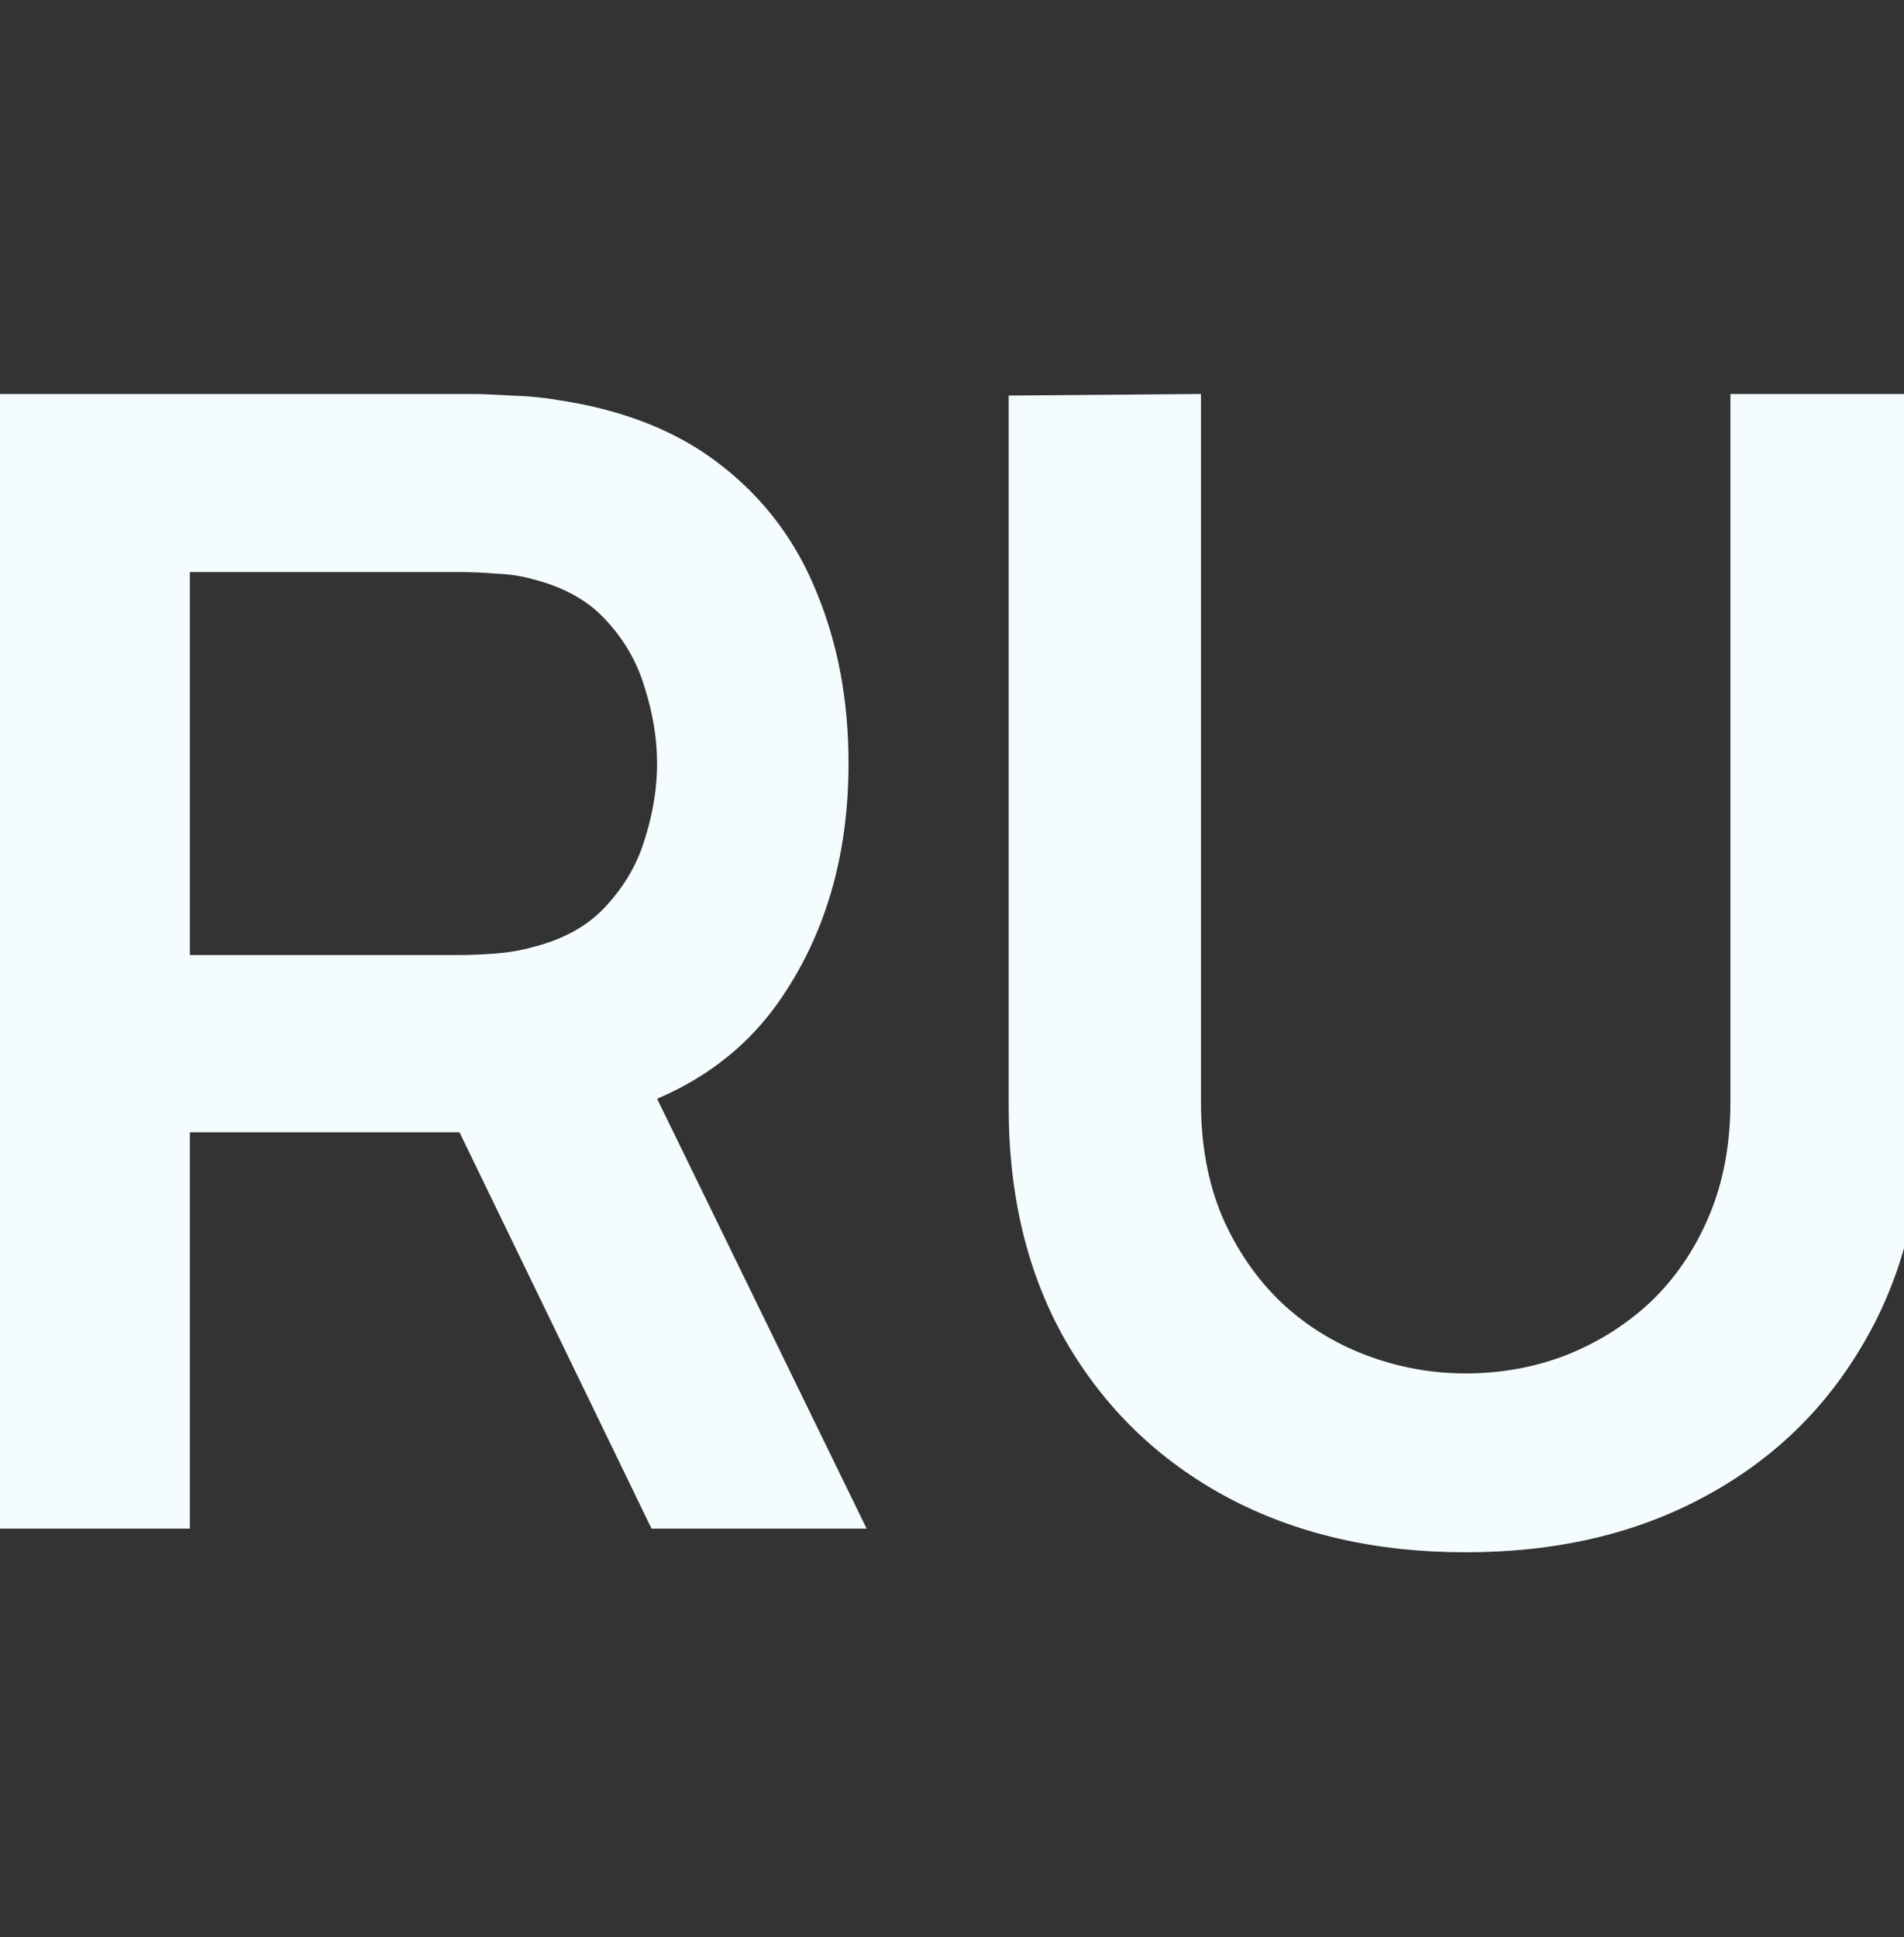
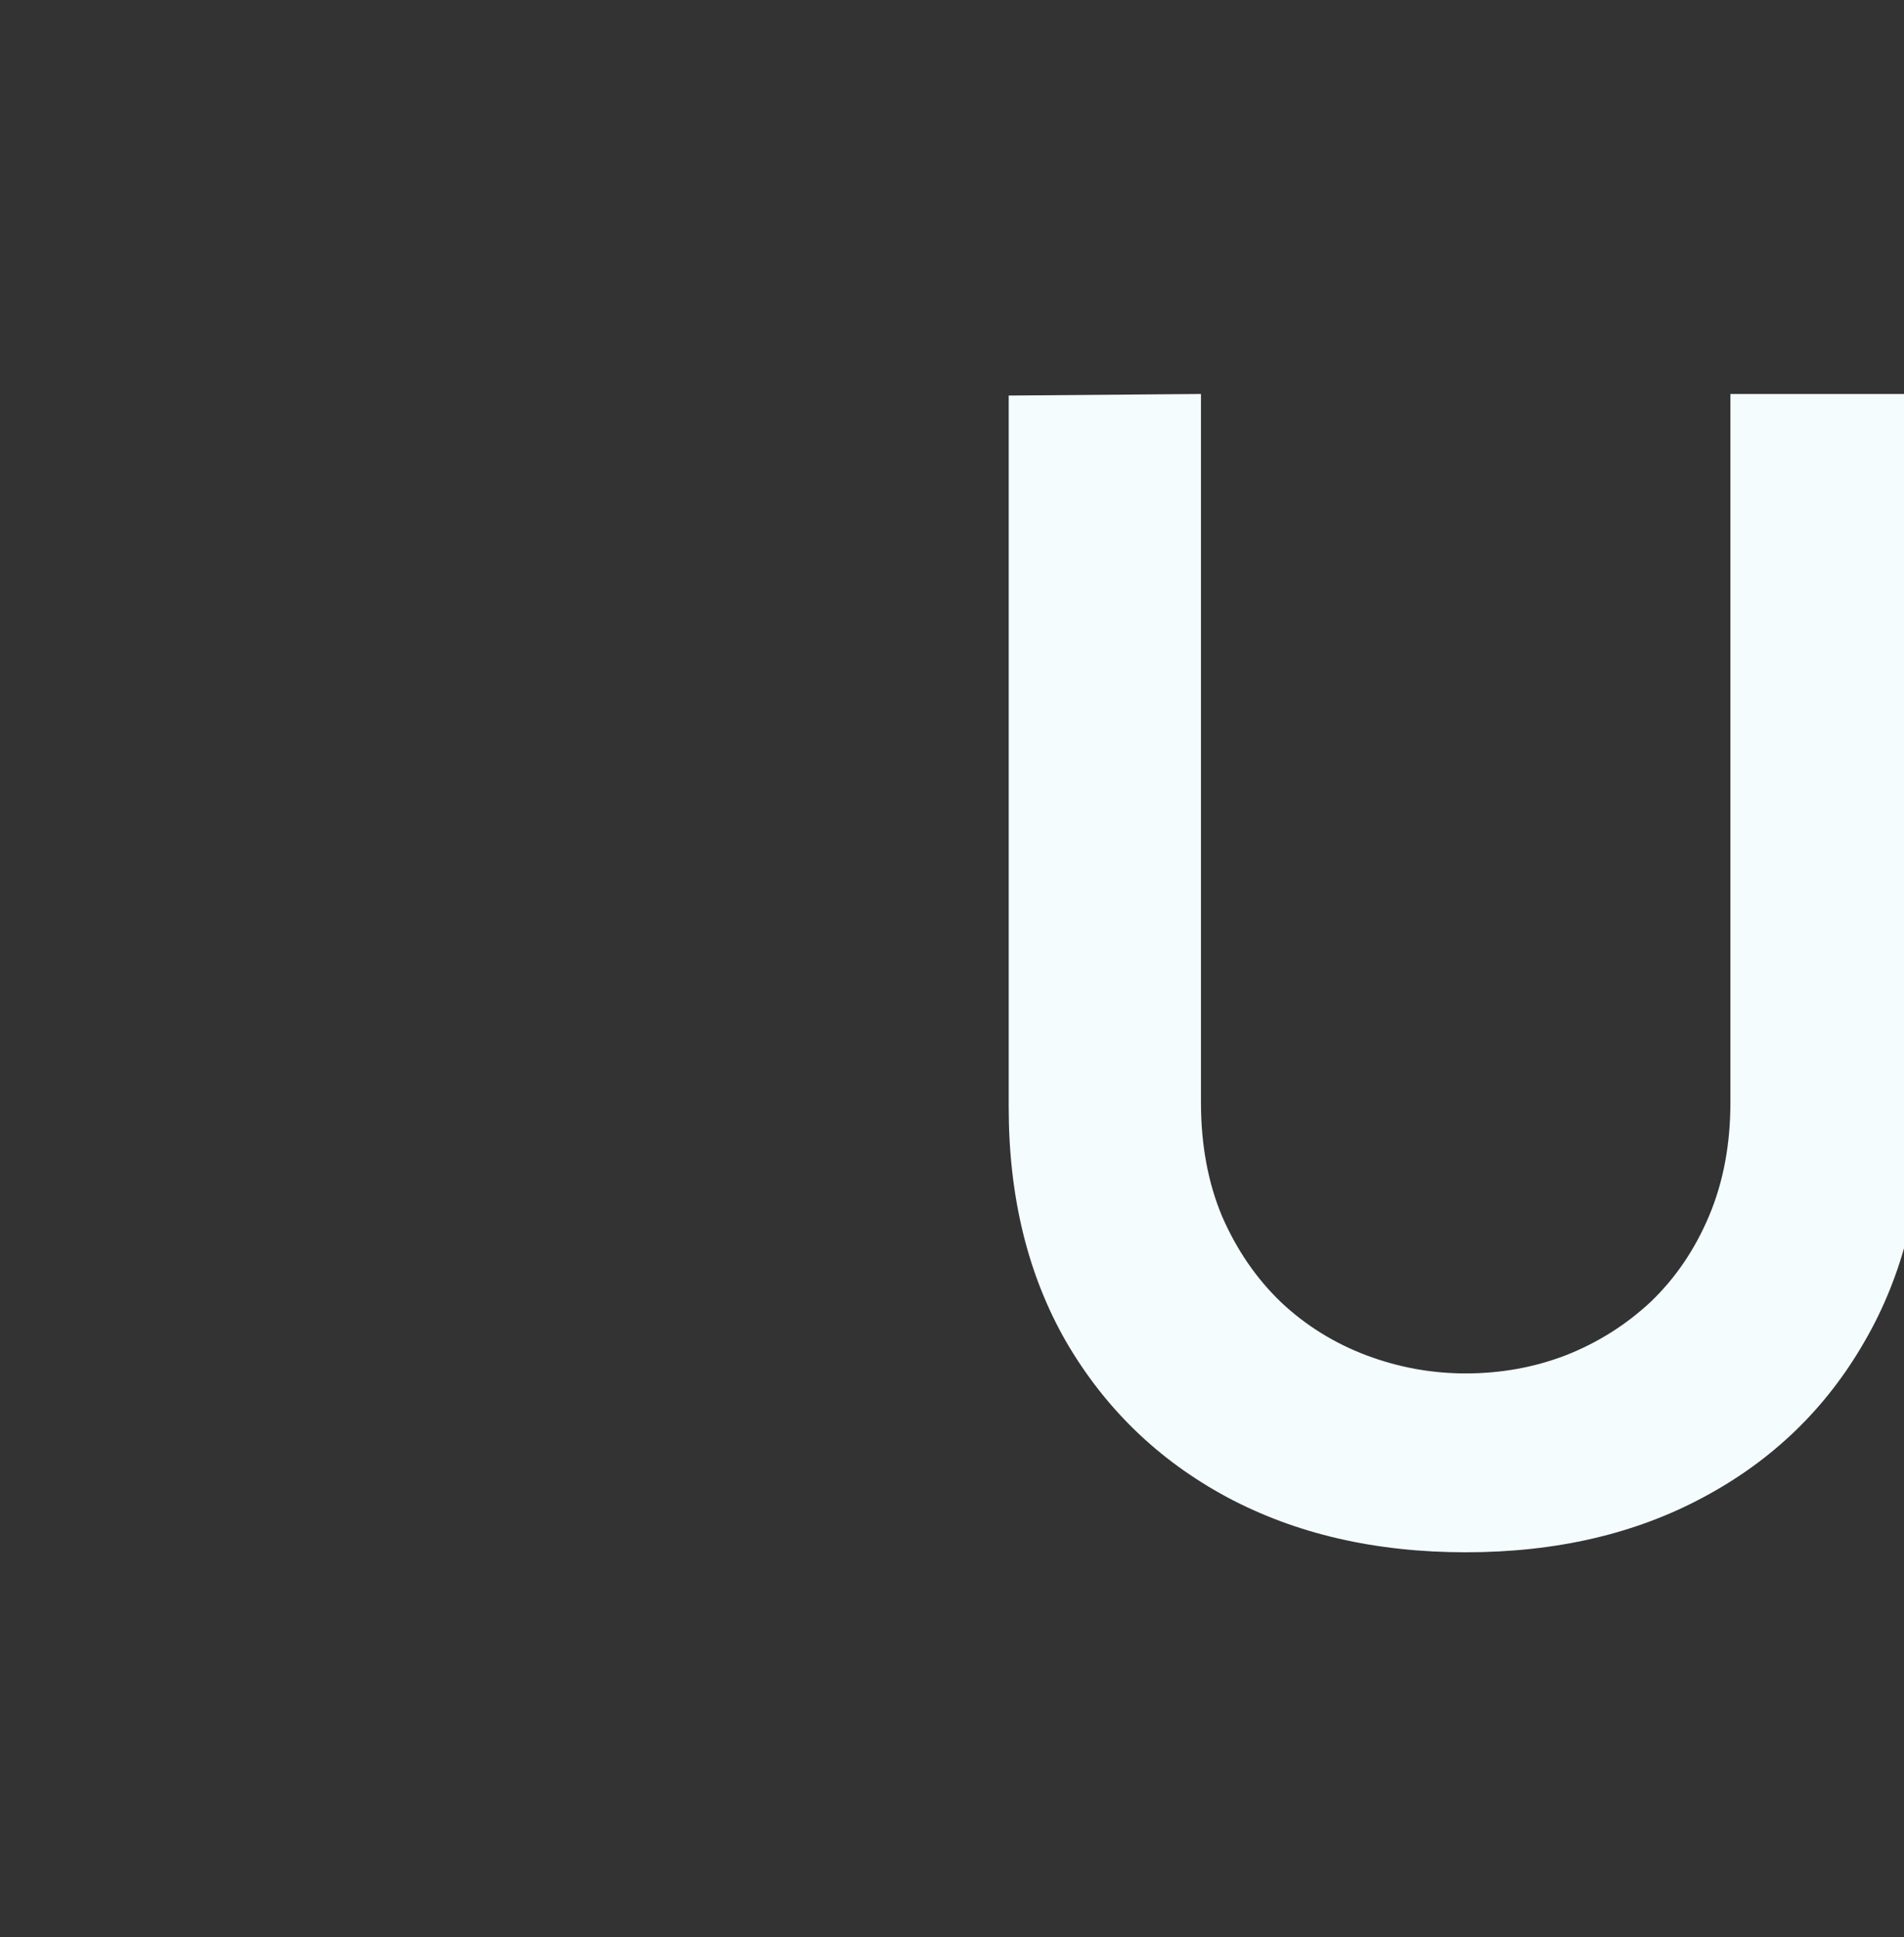
<svg xmlns="http://www.w3.org/2000/svg" width="58" height="59" viewBox="0 0 58 59" fill="none">
  <rect x="0" y="0" width="58" height="59" fill="#333333" stroke="none" />
  <g clip-path="url(#clip0_2001_1174)">
-     <path d="M0 46.56V12H14.28C14.616 12 15.048 12.016 15.576 12.048C16.104 12.064 16.592 12.112 17.04 12.192C19.04 12.496 20.688 13.16 21.984 14.184C23.296 15.208 24.264 16.504 24.888 18.072C25.528 19.624 25.848 21.352 25.848 23.256C25.848 26.072 25.136 28.496 23.712 30.528C22.288 32.544 20.104 33.792 17.16 34.272L14.688 34.488H5.784V46.56H0ZM19.848 46.56L13.032 32.496L18.912 31.2L26.4 46.56H19.848ZM5.784 29.088H14.04C14.36 29.088 14.72 29.072 15.12 29.04C15.52 29.008 15.888 28.944 16.224 28.848C17.184 28.608 17.936 28.184 18.48 27.576C19.04 26.968 19.432 26.28 19.656 25.512C19.896 24.744 20.016 23.992 20.016 23.256C20.016 22.52 19.896 21.768 19.656 21C19.432 20.216 19.04 19.52 18.48 18.912C17.936 18.304 17.184 17.88 16.224 17.64C15.888 17.544 15.52 17.488 15.12 17.472C14.72 17.44 14.36 17.424 14.04 17.424H5.784V29.088Z" fill="#F4FCFE" />
    <path d="M44.648 47.28C41.895 47.28 39.471 46.72 37.376 45.6C35.295 44.48 33.663 42.904 32.48 40.872C31.311 38.84 30.727 36.456 30.727 33.72V12.048L36.584 12V33.576C36.584 34.872 36.8 36.032 37.231 37.056C37.679 38.08 38.279 38.952 39.032 39.672C39.783 40.376 40.648 40.912 41.623 41.28C42.599 41.648 43.608 41.832 44.648 41.832C45.719 41.832 46.736 41.648 47.696 41.28C48.672 40.896 49.535 40.352 50.288 39.648C51.039 38.928 51.632 38.056 52.063 37.032C52.495 36.008 52.712 34.856 52.712 33.576V12H58.568V33.72C58.568 36.456 57.975 38.84 56.791 40.872C55.623 42.904 53.992 44.48 51.895 45.6C49.816 46.72 47.4 47.28 44.648 47.28Z" fill="#F4FCFE" />
  </g>
  <defs>
    <clipPath id="clip0_2001_1174">
      <rect width="58" height="58" fill="white" transform="translate(0 0.602)" />
    </clipPath>
  </defs>
</svg>